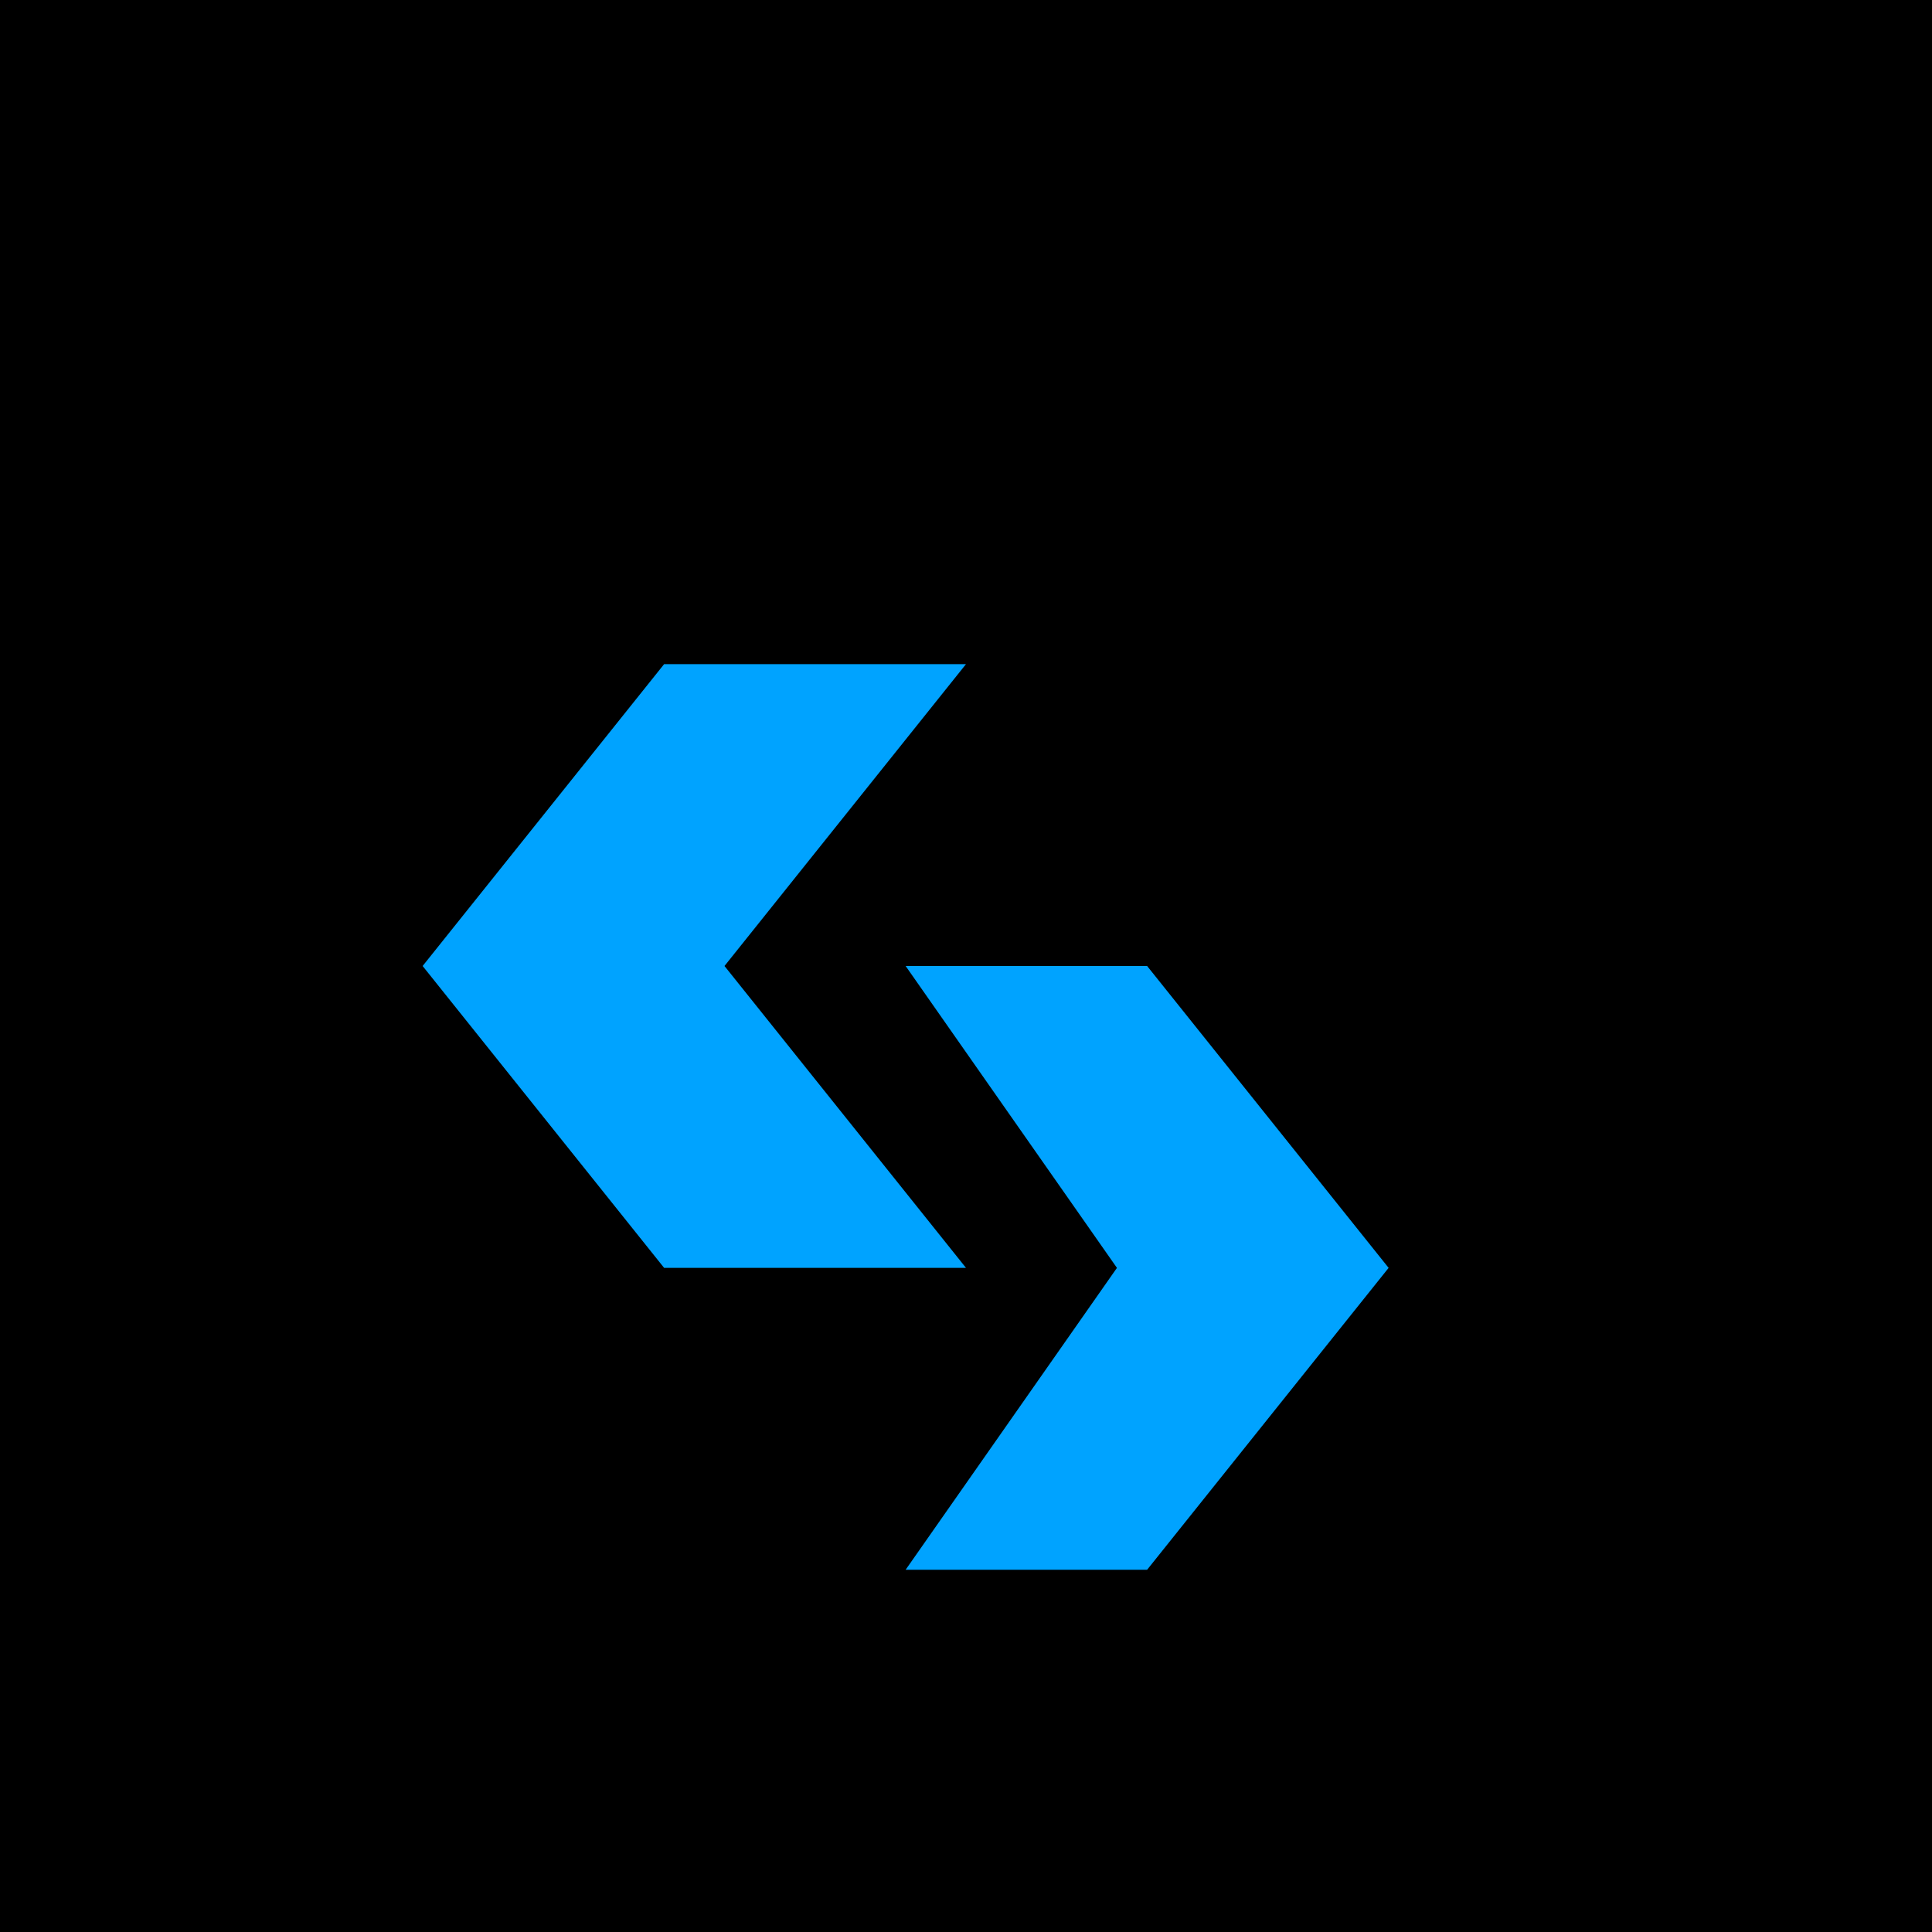
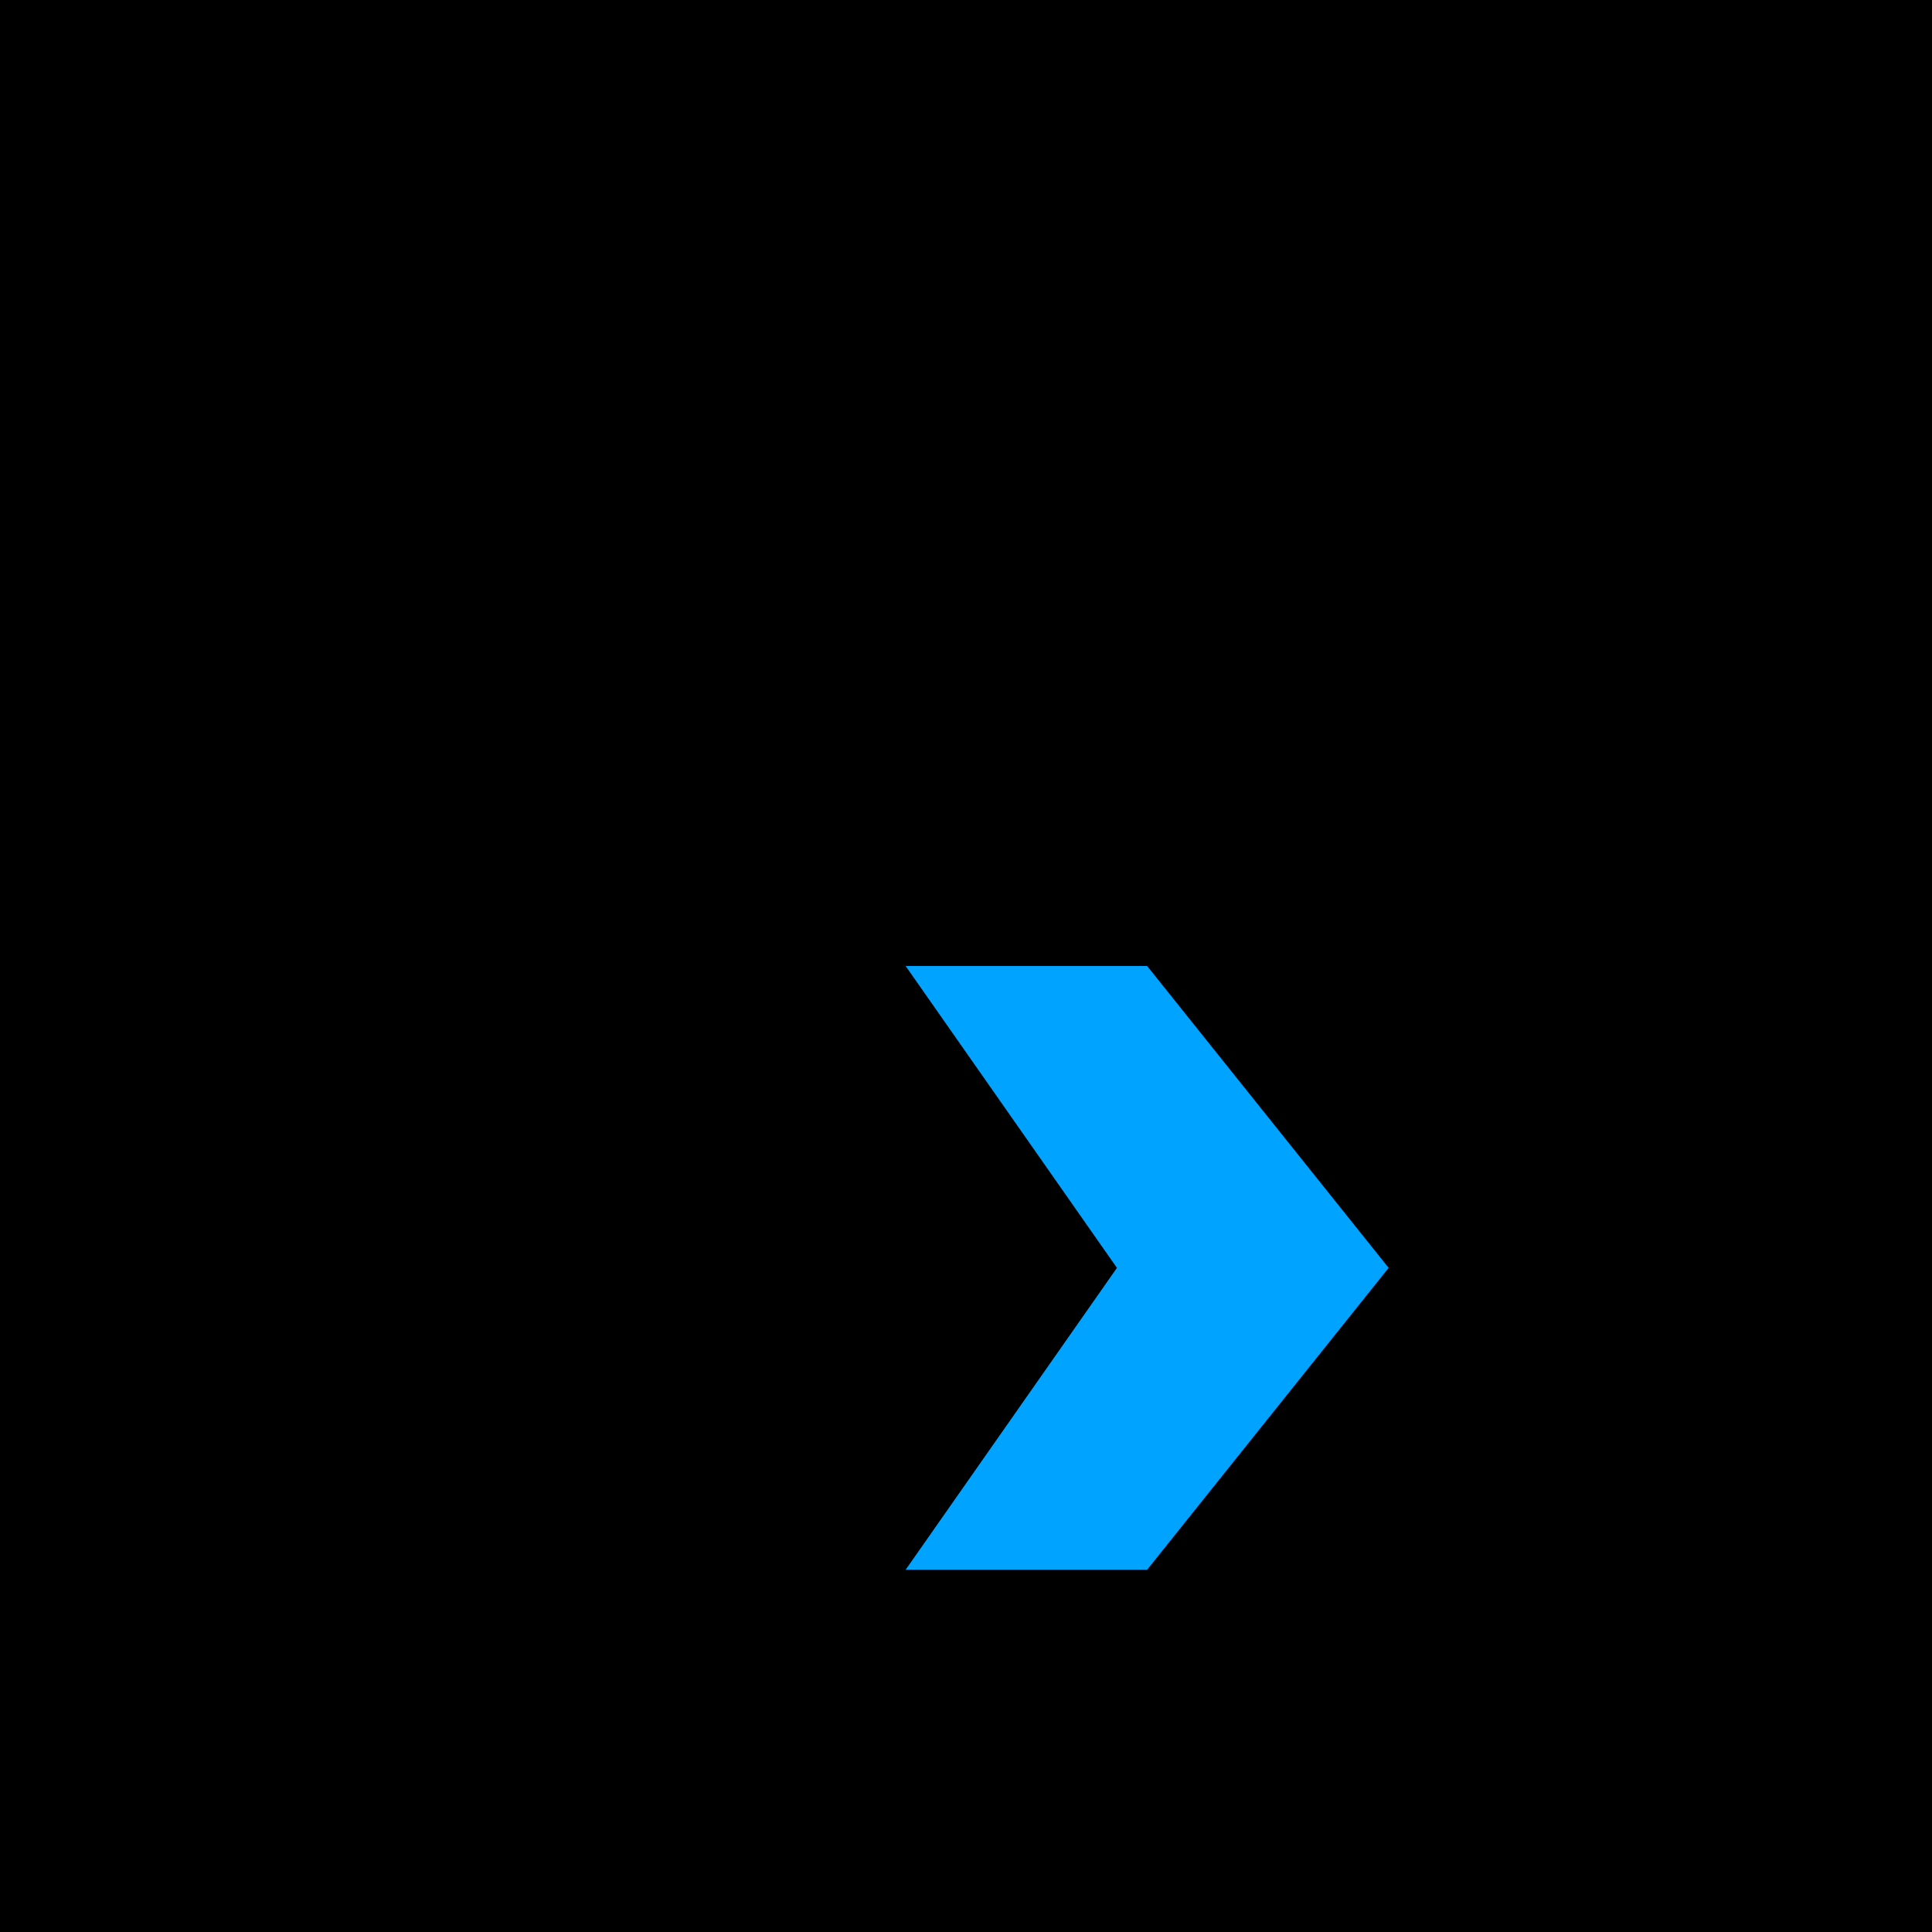
<svg xmlns="http://www.w3.org/2000/svg" width="16" height="16" viewBox="0 0 16 16">
  <rect width="16" height="16" fill="#000000" />
-   <path fill="#00A3FF" d="M8,10.5H5.5L3.5,8l2-2.5H8L6,8,8,10.5Z" />
  <path fill="#00A3FF" d="M7.5,8h2l2,2.5-2,2.5H7.5l1.75-2.5L7.5,8Z" />
</svg>